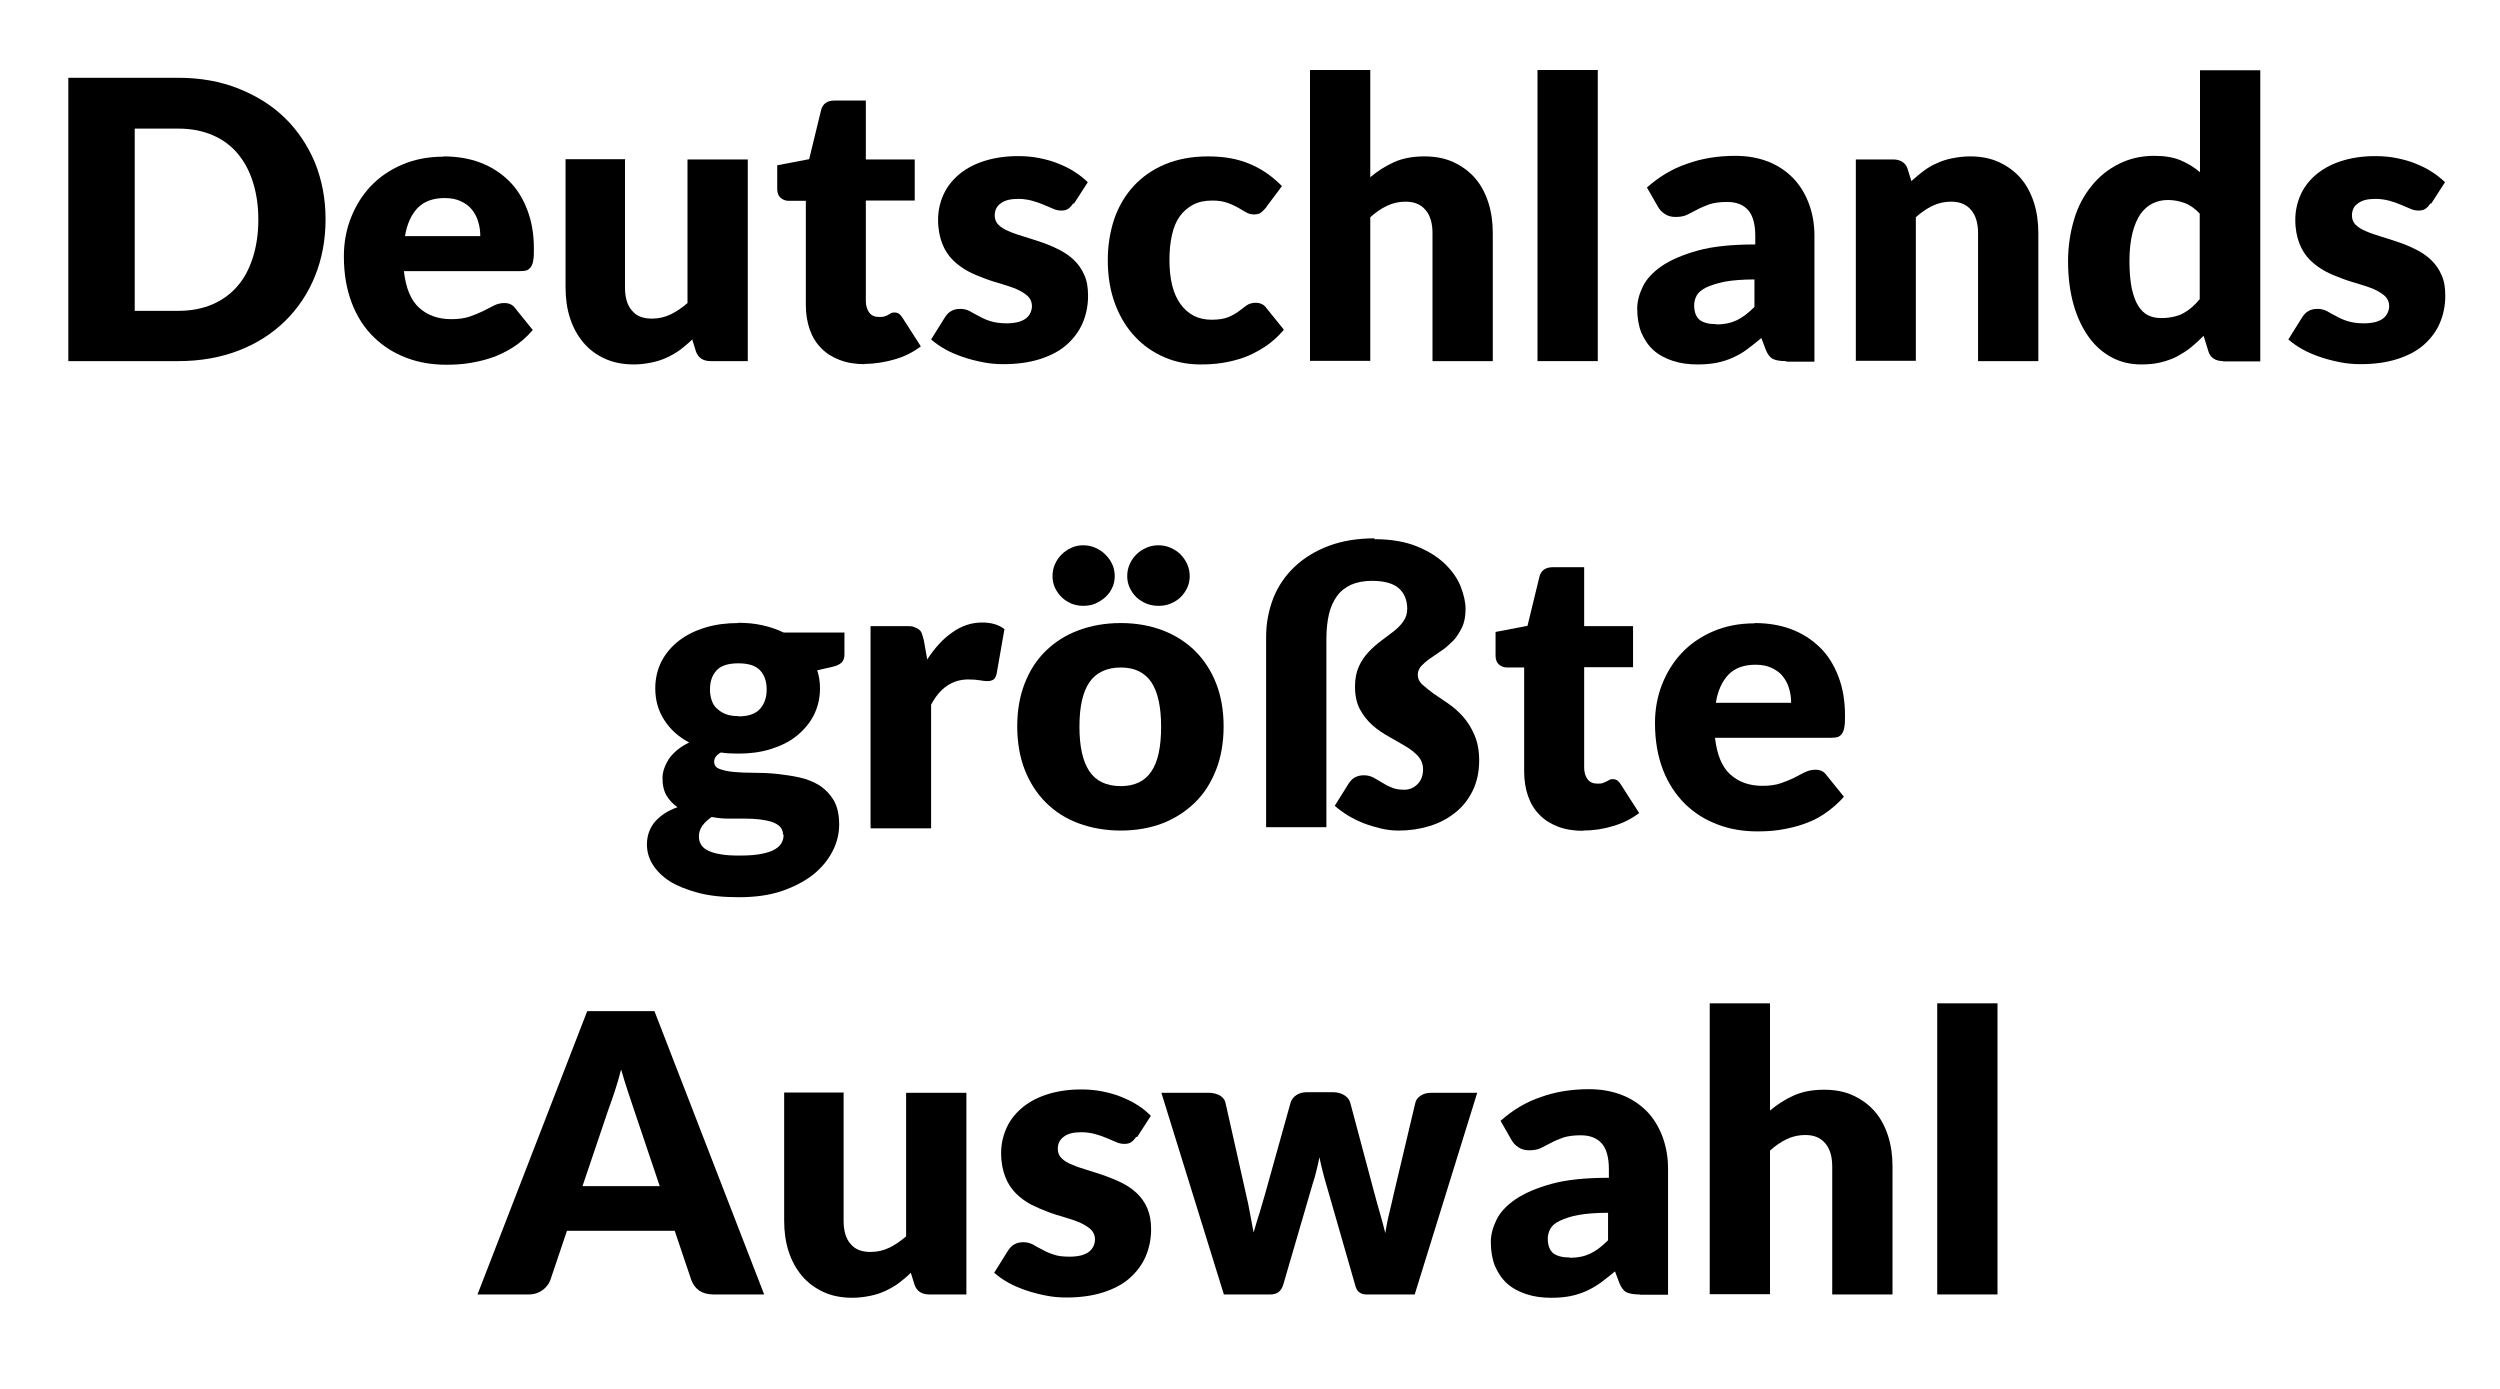
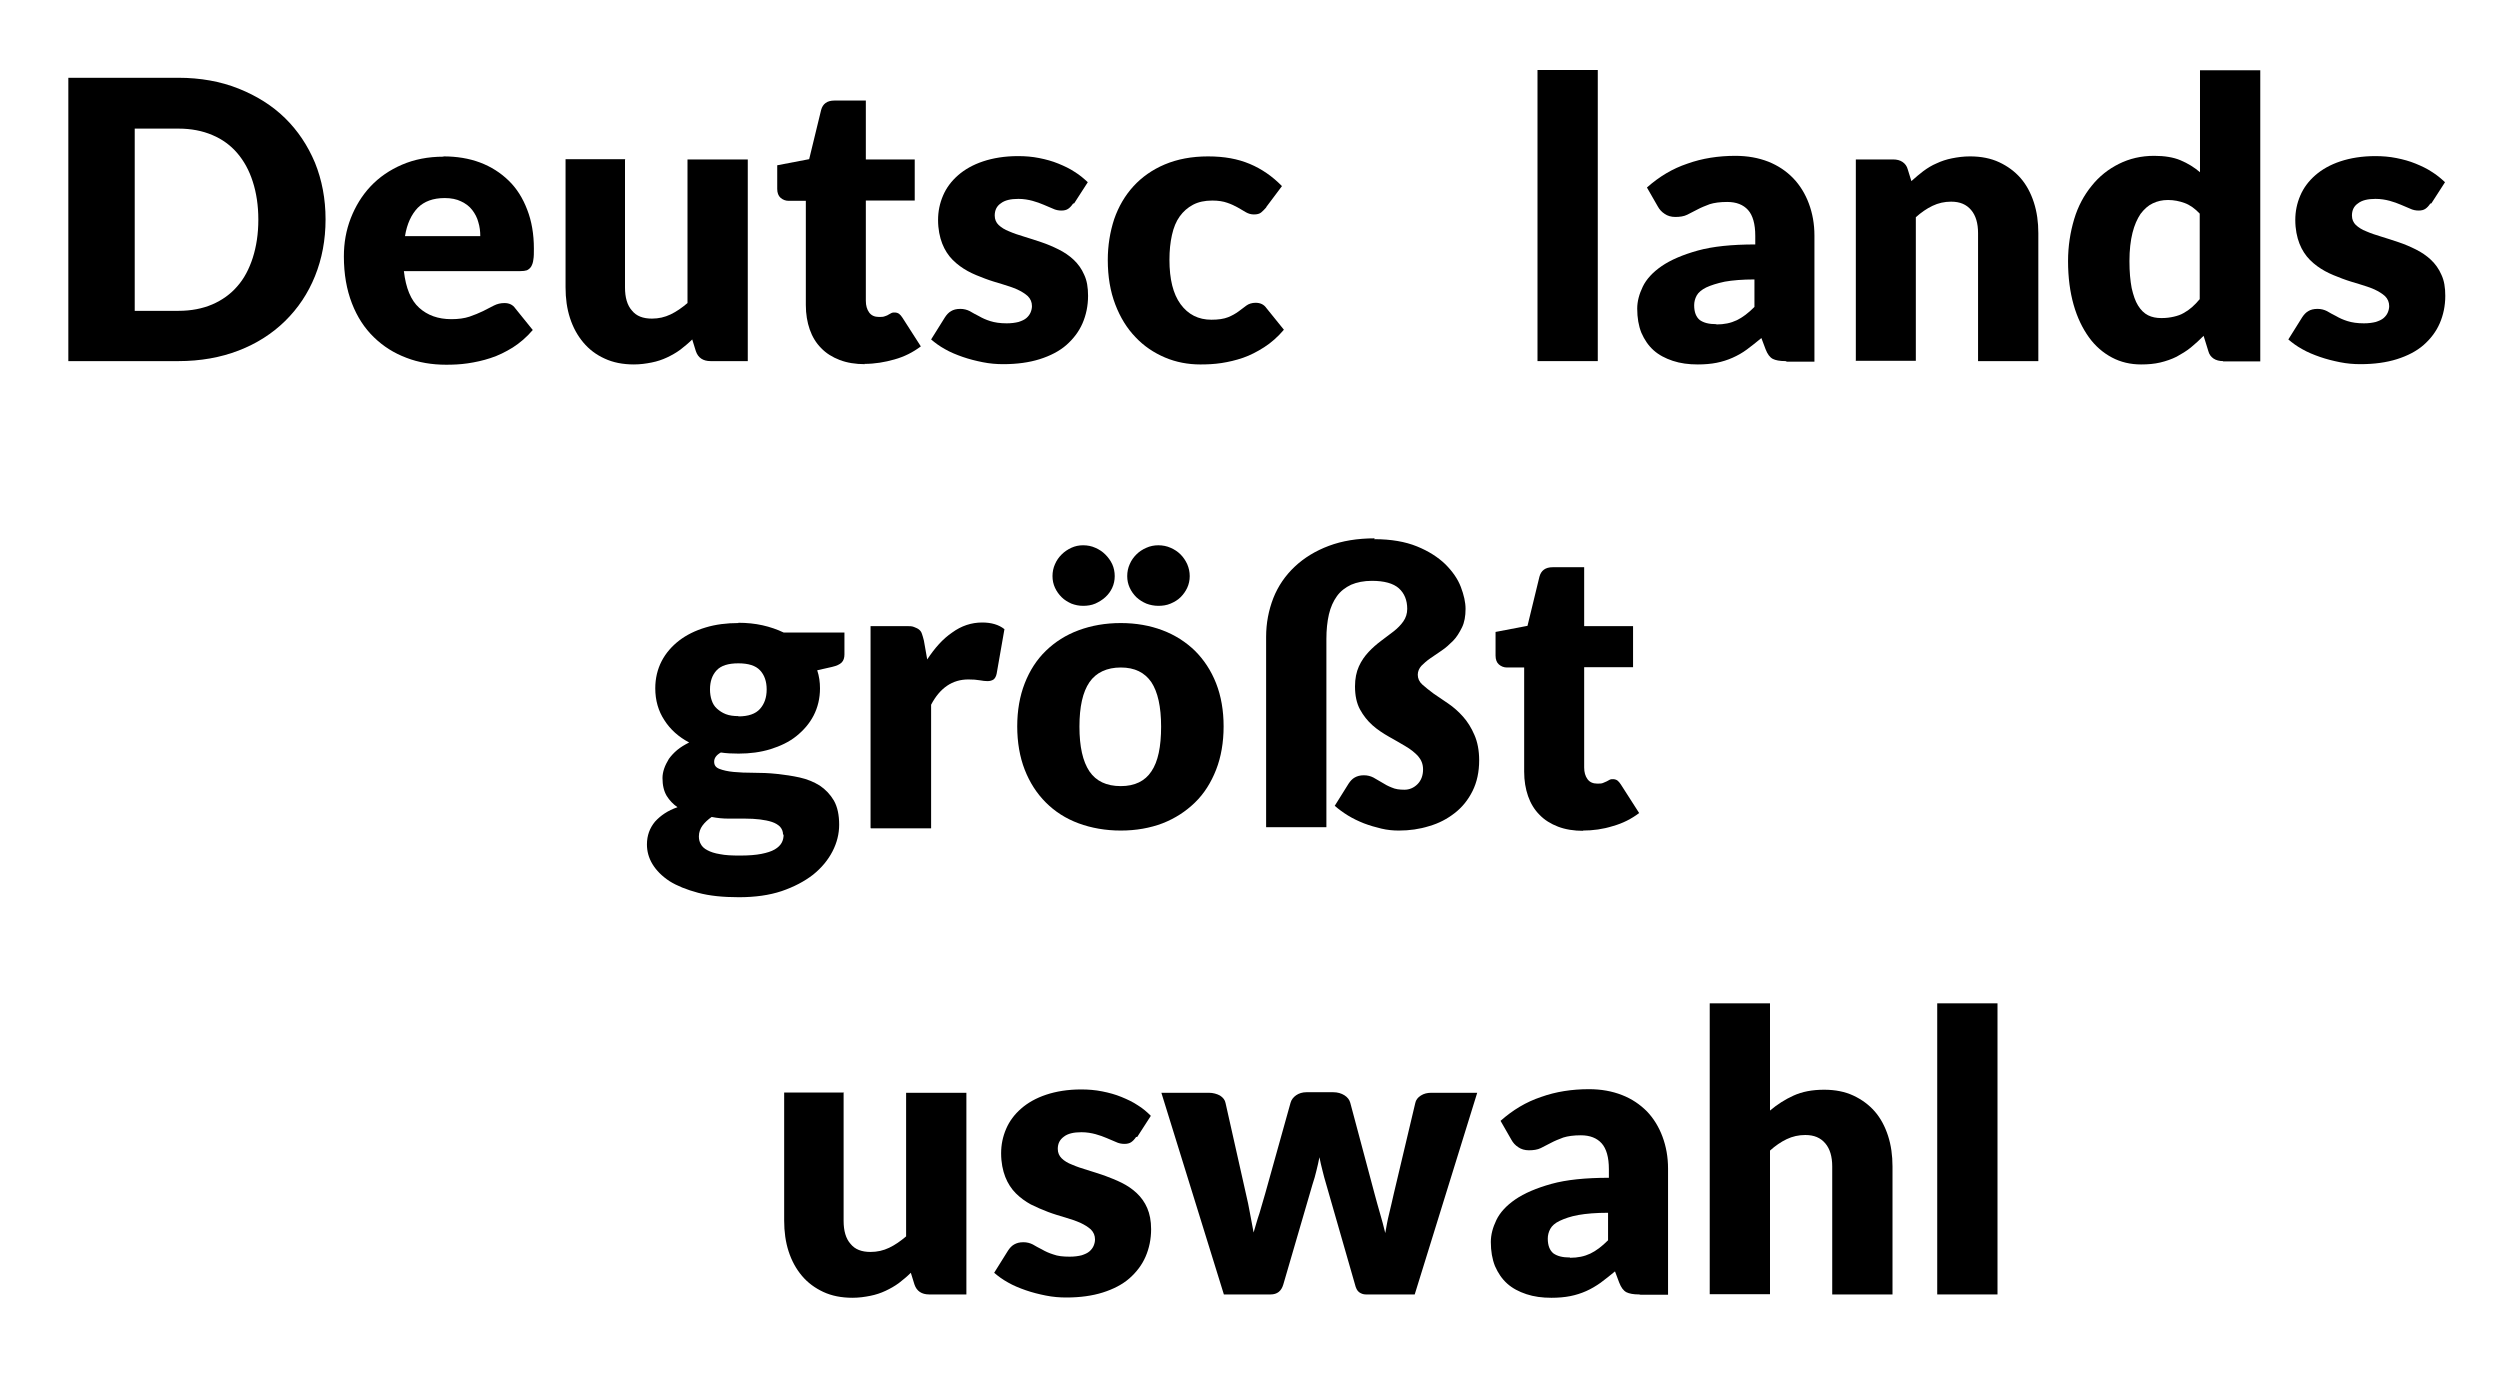
<svg xmlns="http://www.w3.org/2000/svg" id="a" data-name="Ebene 1" viewBox="0 0 90 50">
  <path d="M11.72,7.9c0,.74-.13,1.42-.38,2.04-.25.62-.61,1.16-1.08,1.62-.46.45-1.02.81-1.67,1.06-.65.25-1.37.38-2.17.38h-3.96V2.8h3.96c.79,0,1.52.13,2.17.39.65.26,1.21.61,1.67,1.06s.82.99,1.08,1.61c.25.62.38,1.3.38,2.03ZM9.3,7.9c0-.5-.07-.96-.2-1.36-.13-.41-.32-.75-.56-1.03-.24-.28-.54-.5-.9-.65-.35-.15-.76-.23-1.21-.23h-1.58v6.56h1.58c.45,0,.86-.08,1.21-.23.35-.15.66-.37.9-.65.25-.28.43-.63.56-1.03.13-.41.2-.86.2-1.37Z" />
  <path d="M15.96,5.63c.48,0,.92.07,1.32.22.4.15.74.37,1.03.65s.51.63.67,1.05c.16.41.24.88.24,1.4,0,.16,0,.3-.02.4-.01.1-.04.18-.08.25-.04.06-.09.1-.15.13-.06.02-.14.03-.24.03h-4.19c.07.61.25,1.05.55,1.32s.68.41,1.16.41c.25,0,.47-.03.65-.09.18-.06.34-.13.49-.2.14-.07.27-.14.39-.2.12-.06.24-.09.38-.09.17,0,.3.06.39.19l.63.78c-.22.26-.47.47-.72.63-.26.16-.52.29-.8.38-.27.09-.55.15-.82.19-.27.04-.53.05-.78.05-.51,0-.99-.08-1.43-.25-.45-.17-.83-.41-1.17-.74s-.6-.73-.79-1.22-.29-1.05-.29-1.69c0-.49.08-.94.25-1.38.17-.43.4-.81.71-1.14s.69-.59,1.13-.78c.44-.19.94-.29,1.5-.29ZM16.01,7.13c-.42,0-.74.12-.97.35-.23.24-.39.58-.46,1.02h2.71c0-.17-.02-.34-.07-.5-.04-.16-.12-.31-.22-.44s-.23-.23-.4-.31c-.16-.08-.36-.12-.59-.12Z" />
  <path d="M22.5,5.74v4.61c0,.36.08.64.25.83.16.2.4.29.72.29.24,0,.46-.05.67-.15.21-.1.41-.24.61-.41v-5.17h2.17v7.26h-1.34c-.27,0-.45-.12-.53-.36l-.13-.42c-.14.14-.29.26-.43.37-.15.11-.31.2-.48.28-.17.08-.35.14-.55.18-.2.04-.41.07-.64.07-.4,0-.75-.07-1.05-.21-.31-.14-.56-.33-.77-.58-.21-.25-.37-.54-.48-.88s-.16-.7-.16-1.11v-4.61h2.17Z" />
  <path d="M31.14,13.11c-.34,0-.65-.05-.91-.15-.26-.1-.49-.24-.67-.43-.18-.18-.32-.41-.41-.67-.09-.26-.14-.55-.14-.88v-3.75h-.62c-.11,0-.21-.04-.29-.11-.08-.07-.12-.18-.12-.32v-.85l1.15-.22.43-1.77c.06-.22.21-.34.48-.34h1.13v2.12h1.76v1.48h-1.76v3.61c0,.17.04.31.12.42.08.11.2.16.35.16.08,0,.15,0,.2-.02.05-.02.1-.03.14-.06.04-.02.08-.04.11-.06.04-.02.08-.02.12-.02.06,0,.12.02.16.05.04.03.08.08.12.14l.66,1.03c-.28.21-.59.37-.95.47-.35.1-.71.16-1.08.16Z" />
  <path d="M38.63,7.33c-.06.09-.12.15-.18.19-.06.04-.14.06-.24.06-.1,0-.21-.02-.31-.07-.1-.04-.21-.09-.33-.14-.12-.05-.25-.1-.4-.14-.15-.04-.32-.07-.51-.07-.28,0-.49.05-.63.16-.15.1-.22.25-.22.44,0,.14.05.25.14.34.1.09.22.17.38.23.16.07.34.13.54.19.2.06.41.13.62.2.21.07.42.16.62.26.2.1.38.22.54.37.16.15.29.33.38.54.1.21.14.46.14.76,0,.36-.07.69-.2.99-.13.3-.33.56-.58.78s-.58.39-.96.51c-.38.12-.82.18-1.31.18-.25,0-.49-.02-.74-.07-.25-.05-.49-.11-.72-.19-.23-.08-.45-.17-.64-.28-.2-.11-.36-.23-.5-.35l.5-.8c.06-.09.13-.17.22-.22.08-.05.19-.08.33-.08.13,0,.24.03.34.08.1.06.21.12.33.18.12.07.25.13.41.18s.35.08.59.08c.17,0,.31-.02.43-.05.12-.04.21-.08.28-.14s.12-.13.15-.2c.03-.07.05-.15.05-.23,0-.14-.05-.26-.15-.36-.1-.09-.23-.17-.38-.24-.16-.07-.34-.13-.54-.19-.2-.06-.41-.12-.62-.2s-.42-.16-.62-.27-.38-.24-.54-.4c-.16-.16-.29-.36-.38-.59s-.15-.52-.15-.85c0-.31.06-.6.18-.88.12-.28.3-.52.54-.73.24-.21.54-.38.9-.5s.78-.19,1.26-.19c.26,0,.51.02.76.07.25.05.47.11.69.2s.41.18.59.3c.18.11.33.24.47.37l-.49.76Z" />
  <path d="M45.59,7.46c-.07.08-.13.14-.19.19-.06.05-.15.07-.26.07s-.2-.03-.29-.08c-.09-.05-.18-.11-.29-.17s-.23-.12-.38-.17c-.14-.05-.32-.08-.54-.08-.27,0-.5.05-.69.15s-.35.24-.48.42-.22.4-.28.67-.09.56-.09.89c0,.7.13,1.23.4,1.6s.64.56,1.11.56c.25,0,.45-.03.6-.09.15-.06.27-.13.38-.21s.2-.15.28-.21.2-.1.33-.1c.17,0,.3.06.39.19l.63.78c-.22.26-.46.47-.71.63-.25.16-.5.29-.76.38-.26.09-.52.15-.78.19s-.52.05-.76.05c-.44,0-.87-.08-1.27-.25-.4-.17-.76-.41-1.06-.73-.31-.32-.55-.71-.73-1.18-.18-.47-.27-1-.27-1.6,0-.52.08-1.01.23-1.47.16-.46.39-.85.69-1.18s.68-.6,1.13-.79c.45-.19.97-.29,1.56-.29s1.07.09,1.5.27c.43.18.82.45,1.16.8l-.57.76Z" />
-   <path d="M47.16,13V2.52h2.17v3.86c.26-.22.54-.4.85-.54s.67-.21,1.1-.21c.4,0,.75.07,1.05.21s.56.33.77.57c.21.24.37.54.48.88s.16.71.16,1.1v4.61h-2.17v-4.61c0-.35-.08-.63-.25-.83s-.4-.3-.72-.3c-.24,0-.46.05-.67.15s-.41.24-.6.41v5.17h-2.17Z" />
  <path d="M57.52,2.52v10.48h-2.17V2.52h2.17Z" />
  <path d="M64.28,13c-.21,0-.36-.03-.46-.08-.11-.06-.19-.17-.26-.35l-.15-.4c-.18.15-.36.29-.52.41s-.34.22-.52.3-.37.14-.57.18c-.2.04-.43.06-.68.06-.33,0-.63-.04-.9-.13-.27-.09-.5-.21-.69-.38-.19-.17-.33-.38-.44-.63-.1-.25-.15-.54-.15-.87,0-.26.07-.52.2-.79.13-.27.36-.52.68-.74.32-.22.76-.41,1.3-.56s1.23-.22,2.07-.22v-.31c0-.43-.09-.74-.26-.93-.17-.19-.42-.29-.75-.29-.26,0-.47.03-.63.08-.16.06-.31.12-.44.19-.13.07-.25.13-.37.19-.12.06-.27.08-.43.08-.15,0-.28-.04-.38-.11-.11-.07-.19-.16-.25-.27l-.39-.68c.44-.39.92-.68,1.46-.86.53-.19,1.11-.28,1.72-.28.44,0,.83.07,1.19.21.35.14.65.34.9.6.24.25.43.56.56.91.13.35.2.73.2,1.15v4.54h-.99ZM61.79,11.68c.28,0,.52-.05.73-.15.21-.1.42-.26.64-.48v-.99c-.43,0-.79.03-1.07.08-.28.06-.5.13-.67.21-.16.08-.28.18-.34.29-.06.11-.09.23-.09.35,0,.25.07.42.2.53.14.1.33.15.6.15Z" />
  <path d="M66.81,13v-7.26h1.34c.14,0,.25.03.34.09s.16.15.19.27l.13.42c.14-.13.29-.25.43-.36.15-.11.31-.21.48-.28.17-.08.35-.14.55-.18.2-.04.41-.07.65-.07.4,0,.75.07,1.05.21s.56.33.77.57c.21.24.37.54.48.88s.16.71.16,1.1v4.61h-2.17v-4.61c0-.35-.08-.63-.25-.83s-.4-.3-.72-.3c-.24,0-.46.05-.67.15s-.41.24-.6.41v5.17h-2.17Z" />
  <path d="M80.03,13c-.13,0-.25-.03-.34-.09s-.16-.15-.19-.27l-.17-.55c-.15.15-.3.29-.46.42-.16.13-.33.23-.51.33-.18.09-.38.16-.59.21-.21.05-.44.07-.69.07-.38,0-.73-.08-1.05-.25-.32-.17-.6-.41-.83-.73-.23-.32-.42-.71-.55-1.17-.13-.46-.2-.98-.2-1.57,0-.54.08-1.04.22-1.51s.36-.87.63-1.2c.27-.34.6-.6.98-.79.38-.19.8-.29,1.27-.29.37,0,.69.05.95.16.26.11.49.25.7.43v-3.67h2.17v10.48h-1.34ZM77.83,11.45c.16,0,.3-.02.43-.05.13-.03.25-.07.35-.13.11-.06.21-.13.3-.21s.19-.18.28-.29v-3.08c-.17-.18-.35-.31-.54-.38-.19-.07-.39-.11-.6-.11s-.38.04-.55.12c-.17.08-.31.21-.44.38-.12.18-.22.4-.29.68-.07.28-.11.62-.11,1.02s.03.7.08.97c.06.26.13.47.23.63.1.16.22.28.36.35s.3.1.47.1Z" />
  <path d="M87.49,7.33c-.06.09-.12.15-.18.19-.06.04-.14.06-.24.06-.1,0-.21-.02-.31-.07-.1-.04-.21-.09-.33-.14-.12-.05-.25-.1-.4-.14-.15-.04-.32-.07-.51-.07-.28,0-.49.05-.63.16-.15.1-.22.25-.22.44,0,.14.05.25.14.34.1.09.22.17.38.23.16.07.34.13.54.19.2.06.41.13.62.2.21.07.42.16.62.26.2.1.38.22.54.37.16.15.29.33.38.54.1.21.14.46.14.76,0,.36-.07.69-.2.99-.13.3-.33.56-.58.78s-.58.39-.96.51c-.38.12-.82.18-1.31.18-.25,0-.49-.02-.74-.07-.25-.05-.49-.11-.72-.19-.23-.08-.45-.17-.64-.28-.2-.11-.36-.23-.5-.35l.5-.8c.06-.09.13-.17.22-.22.08-.05.19-.08.33-.08.13,0,.24.03.34.08.1.06.21.12.33.18.12.07.25.13.41.18s.35.08.59.08c.17,0,.31-.02.43-.05.12-.04.21-.08.28-.14s.12-.13.15-.2c.03-.07.05-.15.05-.23,0-.14-.05-.26-.15-.36-.1-.09-.23-.17-.38-.24-.16-.07-.34-.13-.54-.19-.2-.06-.41-.12-.62-.2s-.42-.16-.62-.27-.38-.24-.54-.4c-.16-.16-.29-.36-.38-.59s-.15-.52-.15-.85c0-.31.06-.6.18-.88.12-.28.3-.52.54-.73.24-.21.54-.38.9-.5s.78-.19,1.26-.19c.26,0,.51.02.76.07.25.05.47.11.69.2s.41.18.59.3c.18.11.33.24.47.37l-.49.76Z" />
  <path d="M26.58,22.42c.31,0,.6.03.87.09.27.06.53.15.76.26h2.19v.79c0,.12-.03.22-.1.29-.07.07-.18.12-.35.16l-.53.12c.07.21.1.43.1.65,0,.36-.08.69-.23.98-.15.29-.36.53-.62.74s-.58.36-.93.47c-.36.11-.74.16-1.15.16-.23,0-.44-.01-.64-.04-.16.09-.24.2-.24.33s.06.21.19.26c.13.05.3.09.51.11s.45.03.72.03.55.01.83.04c.28.03.56.07.83.13s.51.16.72.29c.21.14.38.32.51.54.13.23.19.52.19.87,0,.33-.08.65-.24.96-.16.31-.39.59-.7.84-.31.24-.69.44-1.13.59-.45.15-.96.22-1.54.22s-1.06-.05-1.47-.16-.76-.25-1.03-.42c-.27-.18-.47-.38-.61-.61s-.2-.47-.2-.71c0-.32.1-.59.29-.82.2-.22.46-.4.81-.52-.16-.11-.29-.25-.39-.41-.1-.17-.15-.38-.15-.64,0-.11.02-.22.06-.34.04-.12.1-.23.17-.35.08-.11.18-.22.3-.32.12-.1.27-.19.43-.27-.38-.2-.68-.47-.89-.8-.22-.33-.33-.72-.33-1.15,0-.36.08-.69.23-.98.15-.29.37-.54.63-.74s.58-.36.95-.47c.36-.11.76-.16,1.18-.16ZM28.19,30.05c0-.12-.04-.21-.11-.29-.07-.07-.17-.13-.29-.17s-.27-.07-.43-.09c-.17-.02-.34-.03-.54-.03h-.59c-.21,0-.41-.02-.61-.06-.13.09-.25.2-.33.31s-.13.24-.13.39c0,.1.02.2.07.28.04.08.12.16.24.22.11.06.26.11.45.14.19.04.43.05.72.05.31,0,.57-.02.77-.06.2-.04.36-.09.48-.16.12-.07.2-.15.25-.24.05-.09.07-.19.07-.3ZM26.58,25.79c.36,0,.62-.09.78-.27s.24-.41.24-.7-.08-.52-.24-.69-.42-.25-.78-.25-.62.08-.78.25c-.16.17-.24.4-.24.69,0,.14.02.27.06.39s.1.22.19.3.19.15.32.2c.13.05.28.07.46.07Z" />
  <path d="M31.34,29.8v-7.26h1.29c.11,0,.2,0,.27.03s.13.05.18.09c.05.04.09.09.11.16s.05.14.07.24l.12.68c.27-.41.56-.74.9-.97.33-.24.69-.36,1.08-.36.33,0,.6.08.8.24l-.28,1.6c-.02.1-.06.17-.11.21-.06.04-.13.06-.22.06-.08,0-.17-.01-.28-.03s-.24-.03-.41-.03c-.57,0-1.02.3-1.34.91v4.45h-2.17Z" />
  <path d="M40.35,22.43c.55,0,1.05.09,1.5.26.45.17.84.42,1.17.74.32.32.58.71.76,1.17.18.46.27.98.27,1.55s-.09,1.1-.27,1.56c-.18.46-.43.86-.76,1.18s-.71.57-1.17.75c-.45.17-.95.26-1.5.26s-1.06-.09-1.52-.26-.85-.42-1.18-.75-.58-.72-.76-1.18c-.18-.46-.27-.99-.27-1.56s.09-1.09.27-1.55c.18-.46.43-.85.76-1.17.33-.32.72-.57,1.18-.74.46-.17.96-.26,1.52-.26ZM40.13,20.74c0,.15-.03.29-.09.42-.06.13-.14.24-.25.34-.11.1-.23.17-.36.23-.14.06-.29.08-.44.08-.15,0-.29-.03-.42-.08-.13-.06-.25-.13-.35-.23-.1-.1-.18-.21-.24-.34-.06-.13-.09-.27-.09-.42s.03-.3.09-.43c.06-.14.14-.25.24-.35.1-.1.22-.18.35-.24.13-.06.27-.09.42-.09.16,0,.31.03.44.09.14.06.26.14.36.24.1.1.19.22.25.35s.09.28.09.43ZM40.35,28.3c.5,0,.87-.18,1.1-.53.24-.35.35-.89.35-1.61s-.12-1.25-.35-1.6c-.24-.35-.6-.53-1.1-.53s-.89.18-1.13.53c-.24.35-.36.88-.36,1.6s.12,1.25.36,1.61c.24.35.61.53,1.13.53ZM42.83,20.74c0,.15-.03.29-.09.42-.06.13-.14.24-.24.34-.1.1-.22.17-.36.23-.14.06-.29.08-.44.08s-.3-.03-.43-.08c-.14-.06-.25-.13-.36-.23-.1-.1-.18-.21-.24-.34-.06-.13-.09-.27-.09-.42s.03-.3.09-.43c.06-.14.14-.25.24-.35.1-.1.22-.18.36-.24.13-.06.28-.09.43-.09s.31.03.44.09c.14.06.26.14.36.24.1.1.18.22.24.35.06.14.09.28.09.43Z" />
  <path d="M49.47,19.41c.61,0,1.12.09,1.54.26.42.17.76.39,1.02.64.26.26.45.53.56.82.11.29.17.55.17.79,0,.26-.04.49-.13.67s-.19.35-.32.48-.26.25-.41.35c-.14.1-.28.19-.41.28-.13.09-.23.18-.32.27-.08.09-.13.2-.13.32,0,.13.05.25.16.35.11.1.25.21.41.33.16.11.34.23.53.36.19.13.37.29.53.47.16.18.3.4.41.66.11.25.17.56.17.91,0,.42-.08.79-.24,1.11-.16.32-.37.58-.64.79-.27.21-.57.37-.92.47-.35.11-.71.16-1.09.16-.21,0-.42-.02-.63-.07s-.42-.11-.63-.19c-.2-.08-.39-.17-.57-.28-.18-.11-.34-.23-.48-.35l.5-.8c.06-.09.13-.17.22-.22s.19-.08.33-.08c.13,0,.24.03.34.08.1.06.21.12.31.18.11.07.22.13.35.18.13.06.28.08.46.08s.34-.07.47-.2c.13-.13.2-.31.2-.53,0-.19-.06-.34-.18-.48-.12-.13-.27-.25-.46-.36-.18-.11-.38-.22-.59-.34s-.41-.25-.59-.41c-.18-.16-.33-.35-.45-.57-.12-.22-.18-.5-.18-.83,0-.28.05-.52.14-.72s.21-.37.35-.52c.14-.15.29-.28.45-.4.16-.12.31-.23.45-.34.14-.11.26-.23.35-.36s.14-.28.14-.45c0-.31-.1-.56-.3-.74s-.53-.27-.97-.27c-.29,0-.54.05-.75.14-.21.1-.38.23-.51.41s-.23.4-.29.66c-.06.26-.09.56-.09.88v6.78h-2.17v-6.85c0-.5.09-.96.26-1.4.17-.43.43-.81.77-1.13.34-.32.75-.57,1.23-.75.48-.18,1.03-.27,1.65-.27Z" />
  <path d="M57,29.91c-.34,0-.65-.05-.91-.15-.26-.1-.49-.24-.67-.43-.18-.18-.32-.41-.41-.67-.09-.26-.14-.55-.14-.88v-3.75h-.62c-.11,0-.21-.04-.29-.11-.08-.07-.12-.18-.12-.32v-.85l1.15-.22.43-1.77c.06-.22.21-.34.48-.34h1.13v2.12h1.76v1.48h-1.76v3.61c0,.17.04.31.12.42.08.11.2.16.35.16.08,0,.15,0,.2-.02s.1-.04.14-.06c.04-.02.08-.04.11-.06.04-.02.08-.02.12-.02.06,0,.12.02.16.05.04.03.08.08.12.14l.66,1.03c-.28.21-.59.37-.95.47-.35.11-.71.16-1.08.16Z" />
-   <path d="M63.16,22.43c.48,0,.92.07,1.32.22.4.15.74.37,1.03.65s.51.63.67,1.05c.16.41.24.88.24,1.4,0,.16,0,.3-.02.4-.01.1-.04.18-.08.25-.04.06-.09.1-.15.13-.06.02-.14.03-.24.03h-4.19c.07.61.25,1.05.55,1.32.3.27.68.41,1.16.41.25,0,.47-.03.65-.09.18-.06.34-.13.49-.2.14-.08.27-.14.39-.2s.24-.09.38-.09c.17,0,.3.06.39.19l.63.78c-.22.26-.47.46-.72.63s-.52.29-.8.38c-.27.09-.55.15-.82.19-.27.04-.53.05-.78.05-.51,0-.99-.08-1.43-.25-.45-.17-.83-.41-1.17-.74-.33-.33-.6-.73-.79-1.22s-.29-1.05-.29-1.69c0-.48.08-.94.25-1.38.17-.43.4-.81.71-1.14s.69-.59,1.13-.78c.44-.19.94-.29,1.5-.29ZM63.2,23.93c-.42,0-.74.12-.97.35-.23.24-.39.58-.46,1.02h2.71c0-.17-.02-.34-.07-.5-.04-.16-.12-.31-.22-.44s-.23-.23-.4-.31c-.16-.08-.36-.12-.59-.12Z" />
-   <path d="M27.51,46.6h-1.83c-.21,0-.38-.05-.51-.14s-.22-.22-.28-.37l-.6-1.78h-3.88l-.6,1.78c-.05.13-.14.25-.27.35-.14.1-.3.16-.5.16h-1.85l3.95-10.2h2.42l3.95,10.2ZM20.96,42.7h2.79l-.94-2.79c-.06-.18-.13-.39-.21-.63-.08-.24-.16-.5-.24-.78-.07.28-.15.55-.23.79-.08.24-.15.45-.22.63l-.94,2.78Z" />
  <path d="M30.37,39.34v4.61c0,.36.08.64.25.83.16.2.4.29.72.29.24,0,.46-.05.67-.15.21-.1.41-.24.61-.41v-5.17h2.17v7.26h-1.34c-.27,0-.45-.12-.53-.36l-.13-.42c-.14.14-.29.26-.43.37-.15.11-.31.2-.48.28s-.35.14-.55.18c-.2.04-.41.07-.64.07-.4,0-.75-.07-1.05-.21s-.56-.33-.77-.58-.37-.54-.48-.88-.16-.71-.16-1.11v-4.61h2.17Z" />
  <path d="M40.9,40.93c-.06.09-.12.15-.18.19-.06.04-.14.06-.24.06-.1,0-.21-.02-.31-.07-.1-.04-.21-.09-.33-.14-.12-.05-.25-.1-.4-.14-.15-.04-.32-.07-.51-.07-.28,0-.49.05-.63.16-.15.11-.22.25-.22.44,0,.14.05.25.14.34s.22.17.38.23c.16.07.34.13.54.19.2.06.41.13.62.2.21.08.42.16.62.26.2.1.38.22.54.37.16.15.29.33.38.54s.14.46.14.76c0,.36-.07.69-.2.99-.13.3-.33.56-.58.78s-.58.39-.96.51c-.38.12-.82.18-1.31.18-.25,0-.49-.02-.74-.07-.25-.05-.49-.11-.72-.19-.23-.08-.45-.17-.64-.28-.2-.11-.36-.23-.5-.35l.5-.8c.06-.09.13-.17.22-.22s.19-.08.33-.08c.13,0,.24.03.34.08.1.06.21.12.33.18.12.07.25.13.41.18.16.06.35.08.59.08.17,0,.31-.02.43-.05.12-.04.21-.08.28-.14s.12-.13.15-.2c.03-.07.05-.15.05-.23,0-.14-.05-.26-.15-.36-.1-.09-.23-.17-.38-.24-.16-.07-.34-.13-.54-.19-.2-.06-.41-.12-.62-.2-.21-.08-.42-.17-.62-.27-.2-.11-.38-.24-.54-.4-.16-.16-.29-.36-.38-.59s-.15-.52-.15-.85c0-.31.06-.6.18-.88.12-.28.3-.52.54-.73.24-.21.54-.38.9-.5s.78-.19,1.26-.19c.26,0,.51.02.76.07s.47.11.69.2.41.18.59.3c.18.11.33.24.47.38l-.49.76Z" />
  <path d="M41.78,39.34h1.74c.15,0,.29.04.4.1.11.07.18.16.2.27l.73,3.25c.06.25.11.49.15.72s.09.46.13.69c.07-.23.13-.46.21-.69.07-.23.14-.47.21-.72l.91-3.26c.03-.11.1-.2.2-.27s.23-.11.37-.11h.97c.15,0,.29.04.4.11s.18.16.21.27l.87,3.26c.07.25.13.49.2.72.07.23.13.47.19.71.04-.23.08-.46.14-.7s.11-.47.17-.73l.77-3.25c.02-.11.09-.2.2-.27.11-.07.23-.1.38-.1h1.65l-2.25,7.26h-1.76c-.09,0-.17-.03-.24-.08s-.12-.15-.15-.28l-1.04-3.62c-.05-.16-.09-.32-.13-.48-.04-.16-.08-.32-.11-.48-.03.16-.07.33-.11.49-.04.16-.08.32-.14.49l-1.05,3.6c-.07.24-.22.36-.46.36h-1.68l-2.25-7.26Z" />
  <path d="M59.01,46.6c-.21,0-.36-.03-.46-.08-.11-.06-.19-.17-.26-.35l-.15-.4c-.18.15-.36.29-.52.41-.17.12-.34.22-.52.3-.18.08-.37.14-.57.18-.2.04-.43.06-.68.06-.33,0-.63-.04-.9-.13-.27-.09-.5-.21-.69-.38-.19-.17-.33-.38-.44-.63-.1-.25-.15-.54-.15-.87,0-.26.07-.52.2-.79.13-.27.36-.52.68-.74.32-.22.76-.41,1.3-.56s1.23-.22,2.07-.22v-.31c0-.43-.09-.74-.26-.93-.17-.19-.42-.29-.75-.29-.26,0-.47.03-.63.08-.16.06-.31.12-.44.19-.13.07-.25.13-.37.19-.12.06-.27.08-.43.08-.15,0-.28-.04-.38-.11-.11-.07-.19-.16-.25-.27l-.39-.68c.44-.39.92-.68,1.46-.86.53-.19,1.11-.28,1.72-.28.44,0,.83.07,1.19.21s.65.34.9.59c.24.25.43.56.56.91.13.35.2.73.2,1.15v4.54h-.99ZM56.52,45.28c.28,0,.52-.05.73-.15.21-.1.42-.26.64-.48v-.99c-.43,0-.79.03-1.07.08s-.5.13-.67.21-.28.18-.34.29c-.06.11-.09.23-.09.35,0,.25.07.42.2.53.14.1.33.15.6.15Z" />
  <path d="M61.55,46.6v-10.48h2.17v3.86c.26-.22.54-.4.85-.54s.67-.21,1.1-.21c.4,0,.75.07,1.05.21s.56.33.77.57.37.54.48.88c.11.34.16.71.16,1.1v4.61h-2.17v-4.61c0-.35-.08-.63-.25-.83s-.4-.3-.72-.3c-.24,0-.46.05-.67.15s-.41.24-.6.41v5.17h-2.17Z" />
  <path d="M71.91,36.12v10.48h-2.17v-10.48h2.17Z" />
</svg>